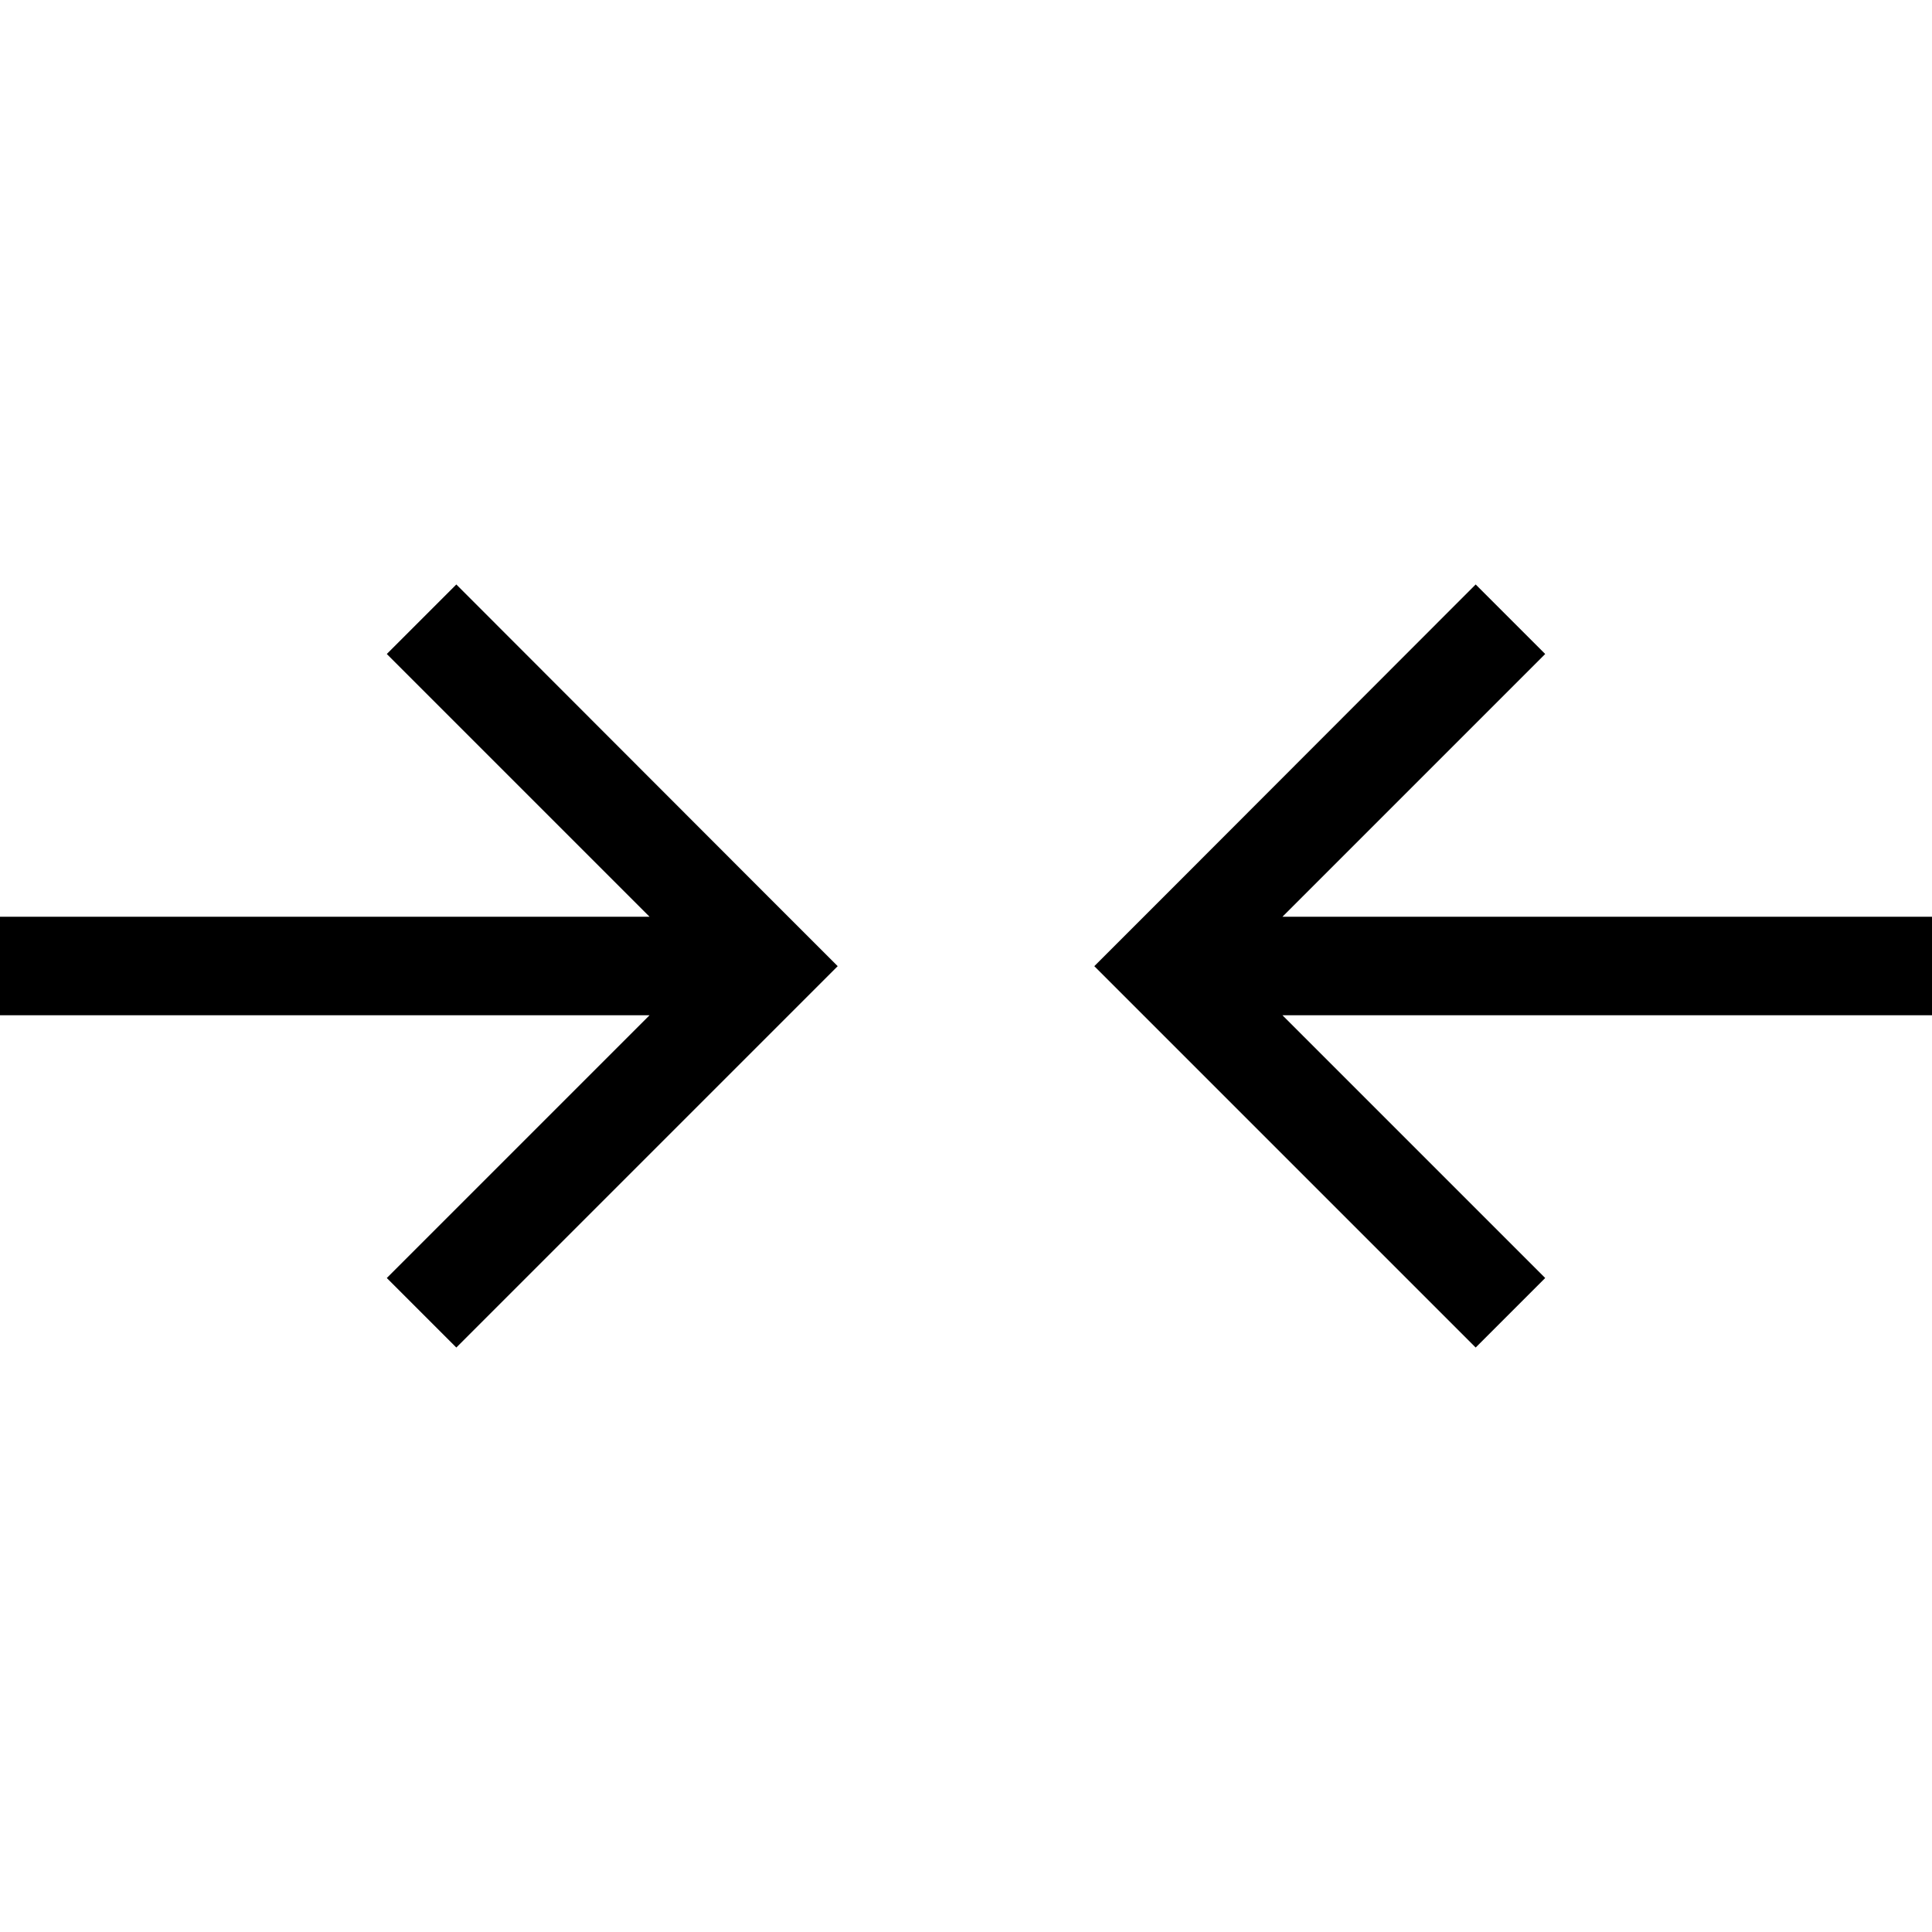
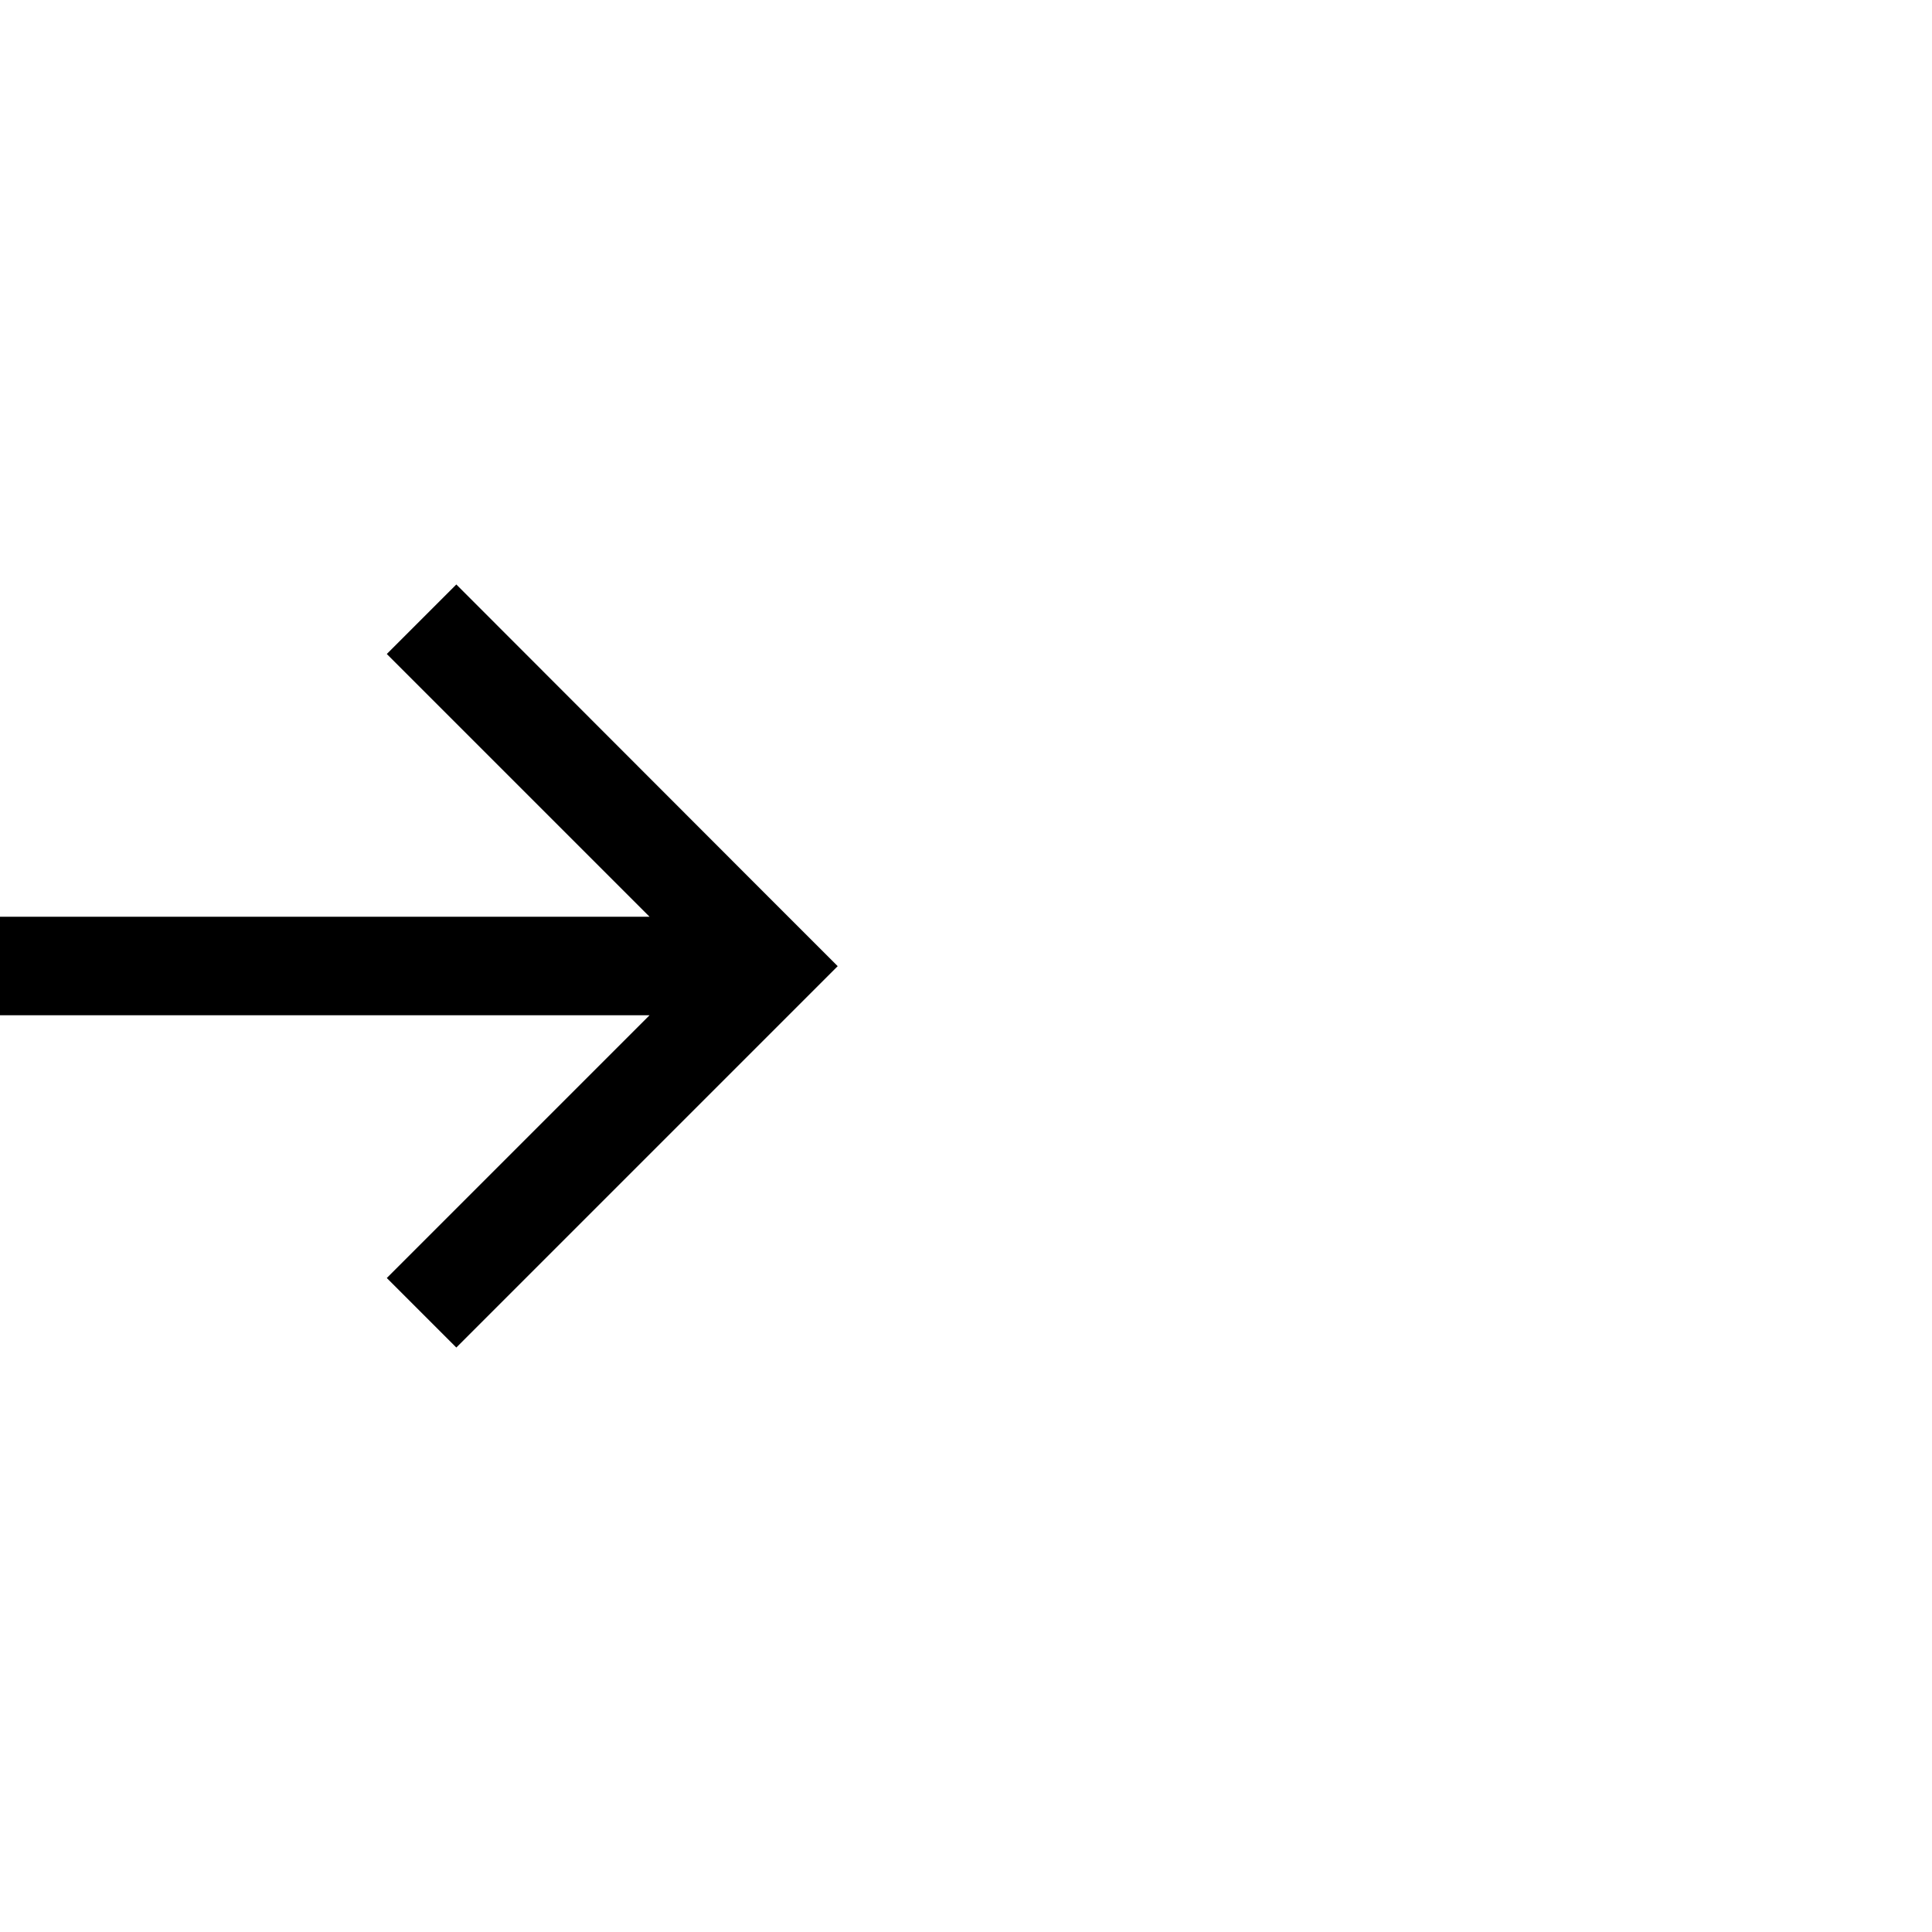
<svg xmlns="http://www.w3.org/2000/svg" version="1.1" id="Warstwa_1" x="0px" y="0px" viewBox="0 0 56.69 56.69" style="enable-background:new 0 0 56.69 56.69;" xml:space="preserve">
  <style type="text/css">
	.st0{fill:#000;}
</style>
  <polygon class="st0" points="22.54,26.31 13.39,17.15 11.35,19.19 19.06,26.9 0,26.9 0,29.79 19.06,29.79 11.35,37.5 13.39,39.54  22.54,30.39 24.58,28.35 " />
-   <polygon class="st0" points="34.15,30.39 43.3,39.54 45.34,37.5 37.63,29.79 56.69,29.79 56.69,26.9 37.63,26.9 45.34,19.19  43.3,17.15 34.15,26.31 32.11,28.35 " />
</svg>